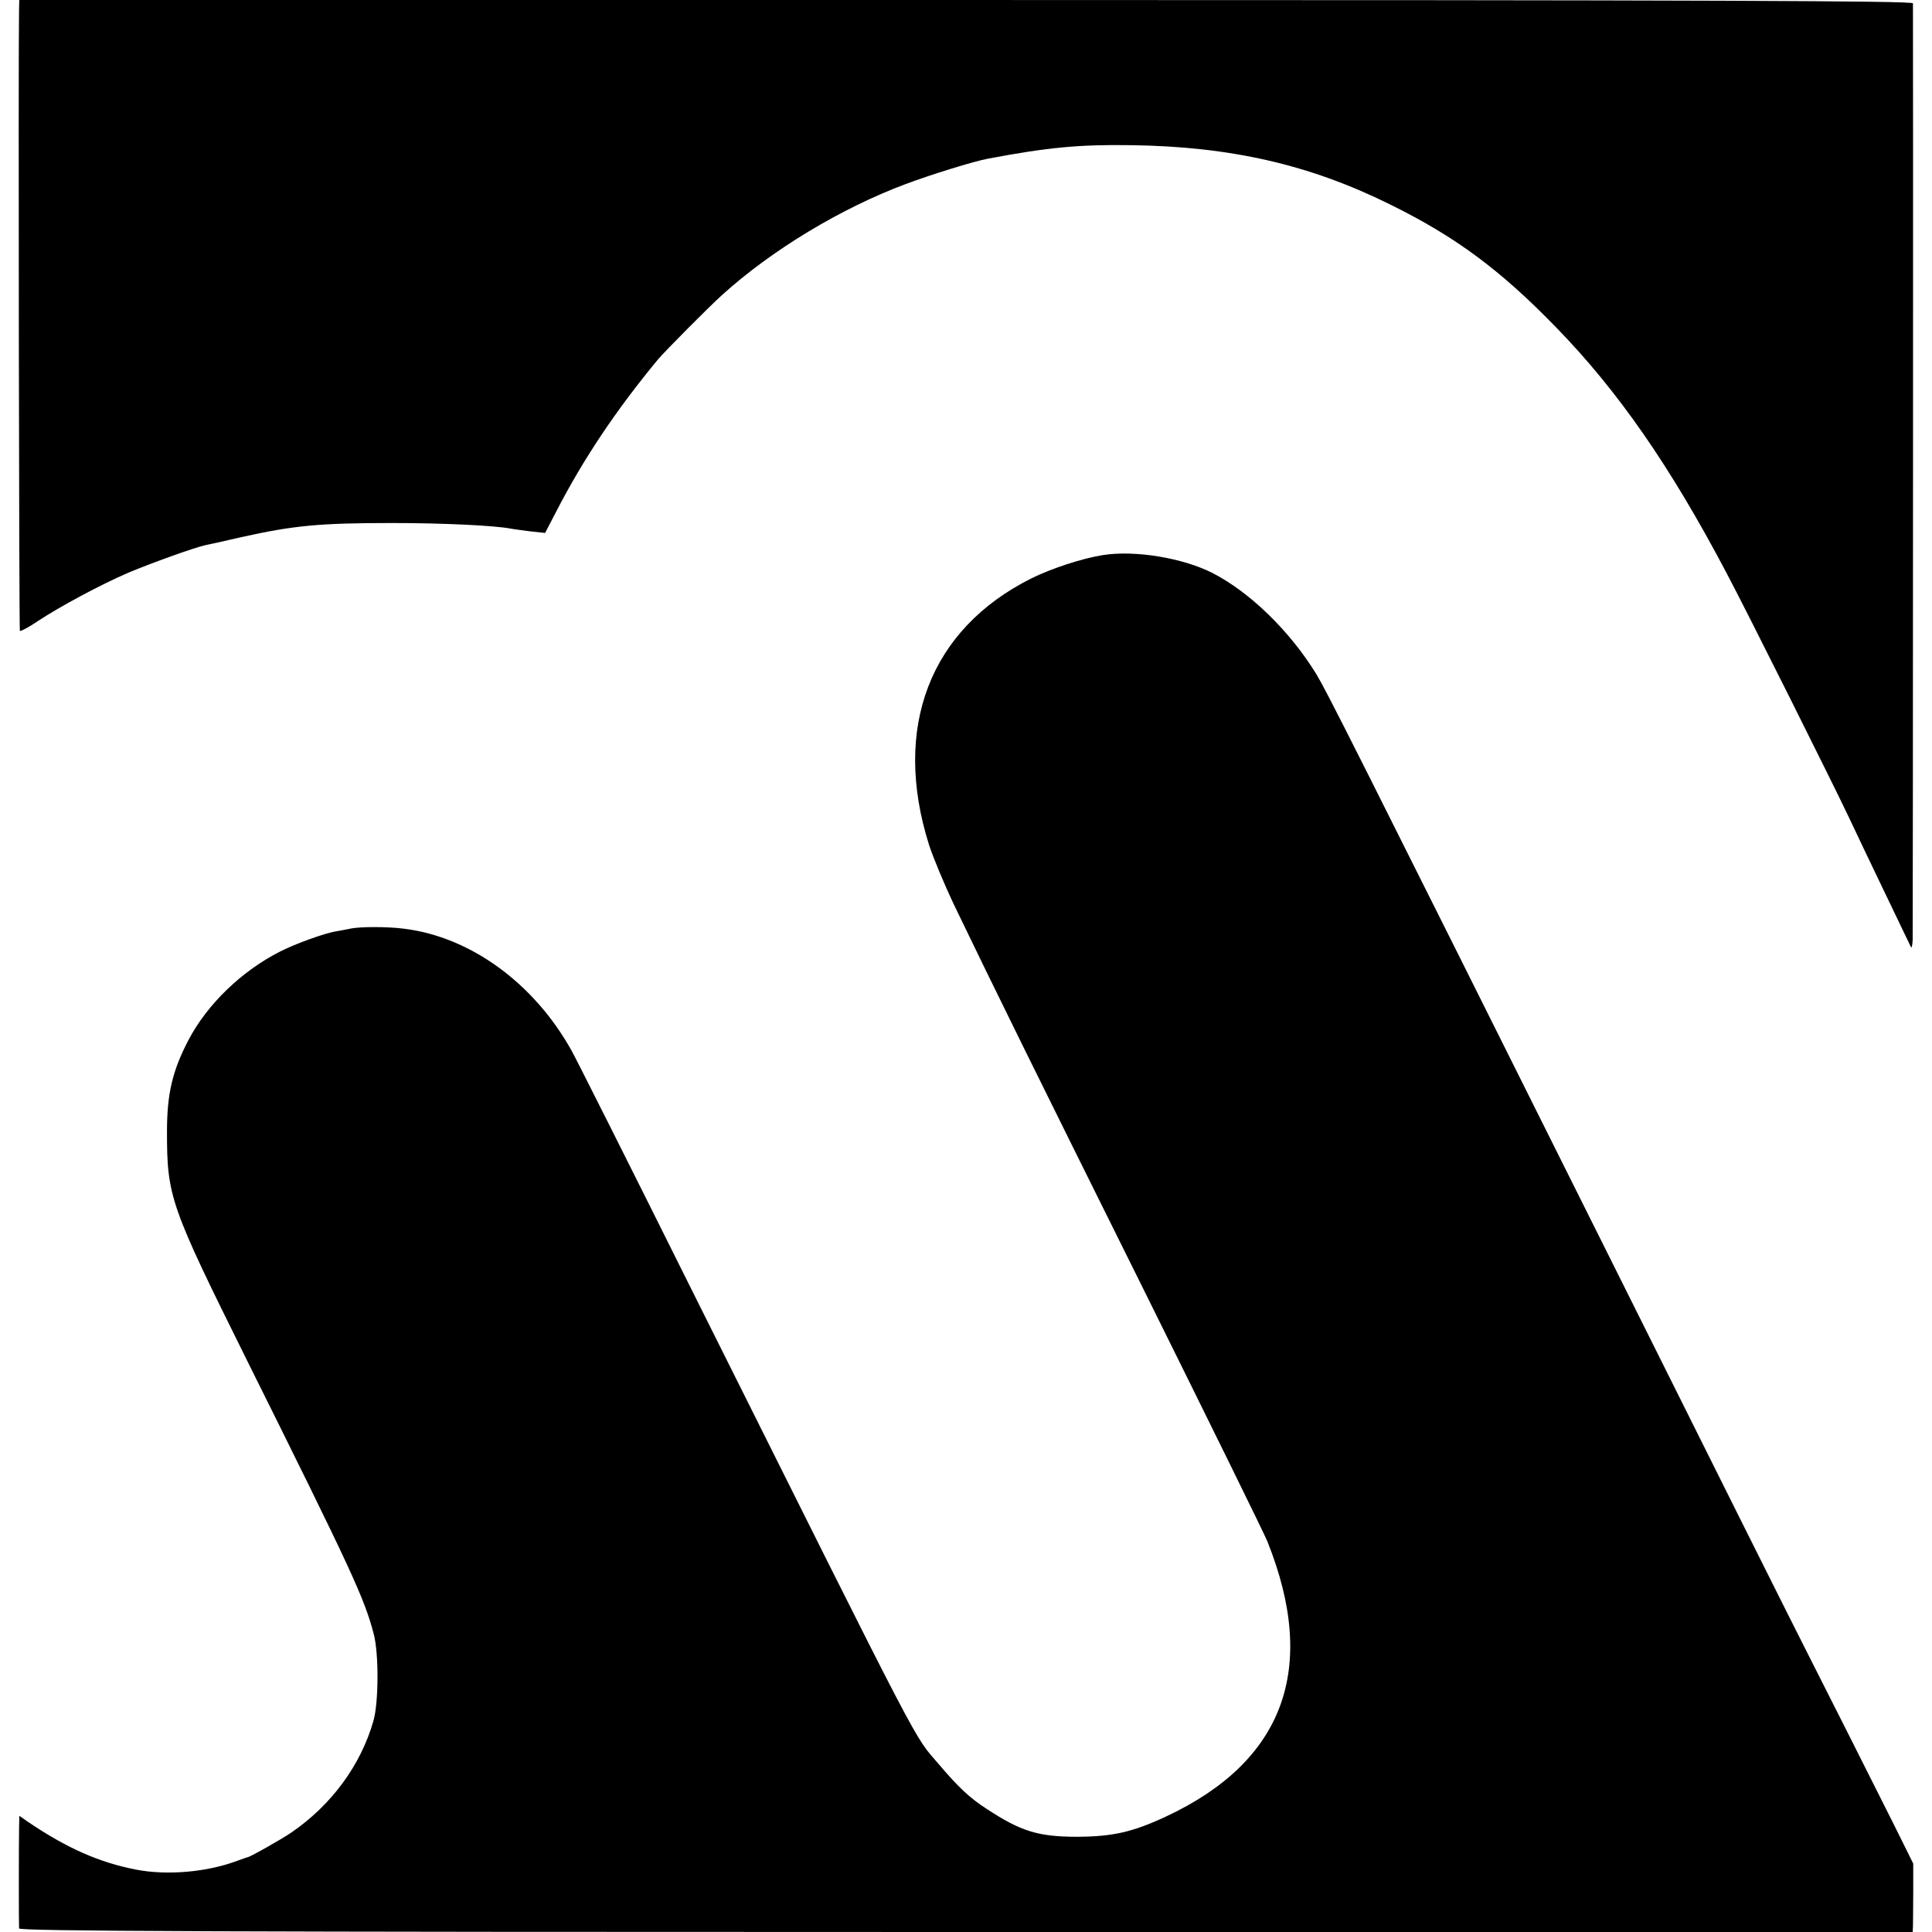
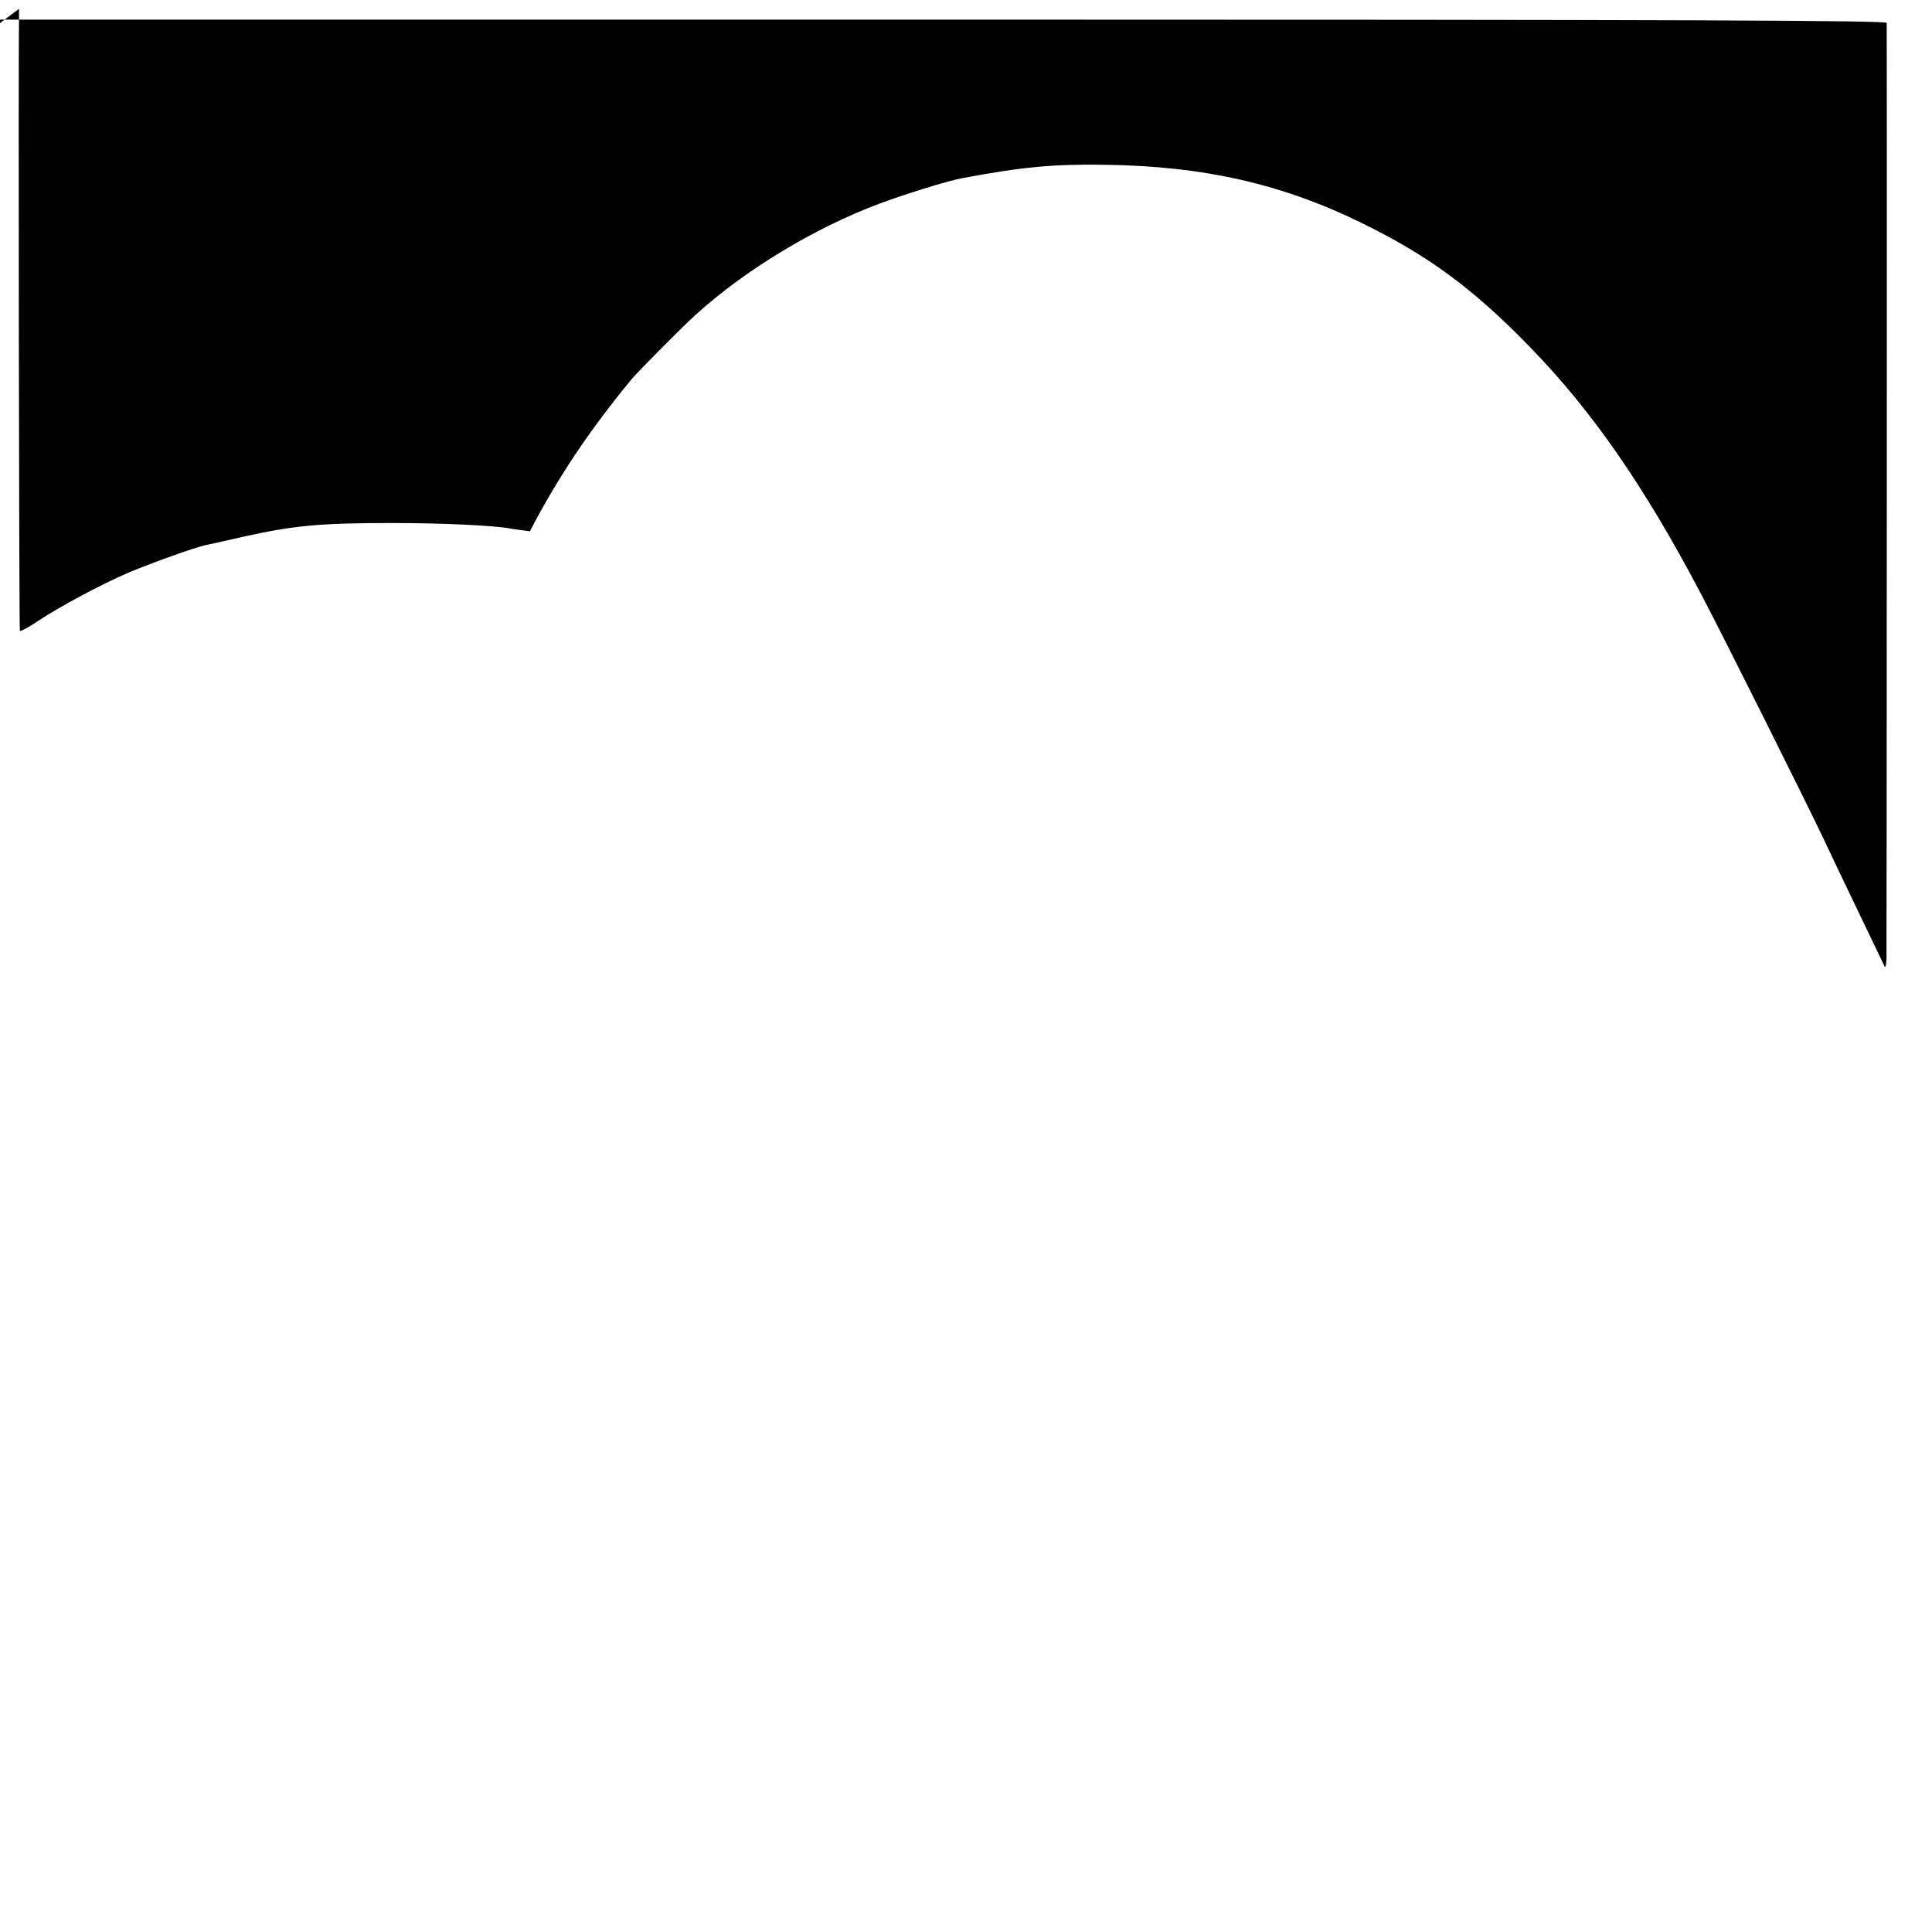
<svg xmlns="http://www.w3.org/2000/svg" version="1.0" width="700pt" height="700pt" viewBox="0 0 700 700" preserveAspectRatio="xMidYMid meet">
  <g transform="translate(0,700) scale(0.1,-0.1)" fill="#000000" stroke="none">
-     <path d="M69 6968 c-3 -174 0 -2250 3 -2254 3 -2 32 13 64 35 82 54 227 132 329 176 83 35 239 91 280 100 11 2 70 15 130 29 189 42 282 51 545 51 185 0 371 -9 429 -20 9 -2 41 -6 71 -10 l55 -6 40 77 c99 192 217 368 370 553 26 30 179 185 231 232 180 163 430 314 665 402 94 35 245 82 298 92 217 41 332 52 521 49 358 -5 644 -70 935 -214 238 -117 400 -237 603 -446 225 -231 414 -504 617 -889 77 -145 393 -778 448 -895 19 -41 75 -158 124 -260 49 -102 92 -192 96 -200 3 -8 6 3 7 25 1 37 2 3365 1 3393 -1 9 -694 12 -3431 12 l-3430 0 -1 -32z" />
-     <path d="M3997 4989 c-76 -12 -186 -48 -261 -85 -367 -184 -504 -540 -370 -965 15 -46 55 -142 89 -214 161 -334 283 -581 685 -1390 237 -478 441 -892 452 -920 184 -459 61 -796 -366 -996 -122 -57 -193 -73 -321 -74 -143 0 -205 19 -330 101 -61 39 -104 80 -171 159 -99 116 -36 -3 -892 1710 -230 462 -429 858 -442 880 -136 243 -365 410 -605 440 -60 8 -164 8 -197 0 -13 -2 -34 -7 -48 -9 -41 -6 -149 -45 -204 -73 -139 -70 -265 -191 -333 -321 -58 -111 -78 -194 -78 -332 0 -236 11 -267 288 -825 383 -770 427 -865 461 -995 19 -71 18 -249 -1 -315 -46 -161 -152 -305 -298 -405 -37 -25 -152 -90 -158 -89 -1 0 -15 -5 -32 -11 -111 -43 -258 -56 -372 -34 -133 26 -250 77 -393 174 l-30 21 -1 -53 c-1 -60 -1 -336 0 -355 1 -10 694 -13 3431 -13 l3430 0 1 23 c0 12 1 68 1 124 l0 101 -69 139 c-92 183 -229 456 -314 623 -38 74 -344 686 -680 1360 -1001 2005 -1058 2117 -1100 2188 -96 156 -240 296 -376 366 -109 55 -281 83 -396 65z" />
+     <path d="M69 6968 c-3 -174 0 -2250 3 -2254 3 -2 32 13 64 35 82 54 227 132 329 176 83 35 239 91 280 100 11 2 70 15 130 29 189 42 282 51 545 51 185 0 371 -9 429 -20 9 -2 41 -6 71 -10 c99 192 217 368 370 553 26 30 179 185 231 232 180 163 430 314 665 402 94 35 245 82 298 92 217 41 332 52 521 49 358 -5 644 -70 935 -214 238 -117 400 -237 603 -446 225 -231 414 -504 617 -889 77 -145 393 -778 448 -895 19 -41 75 -158 124 -260 49 -102 92 -192 96 -200 3 -8 6 3 7 25 1 37 2 3365 1 3393 -1 9 -694 12 -3431 12 l-3430 0 -1 -32z" />
  </g>
</svg>